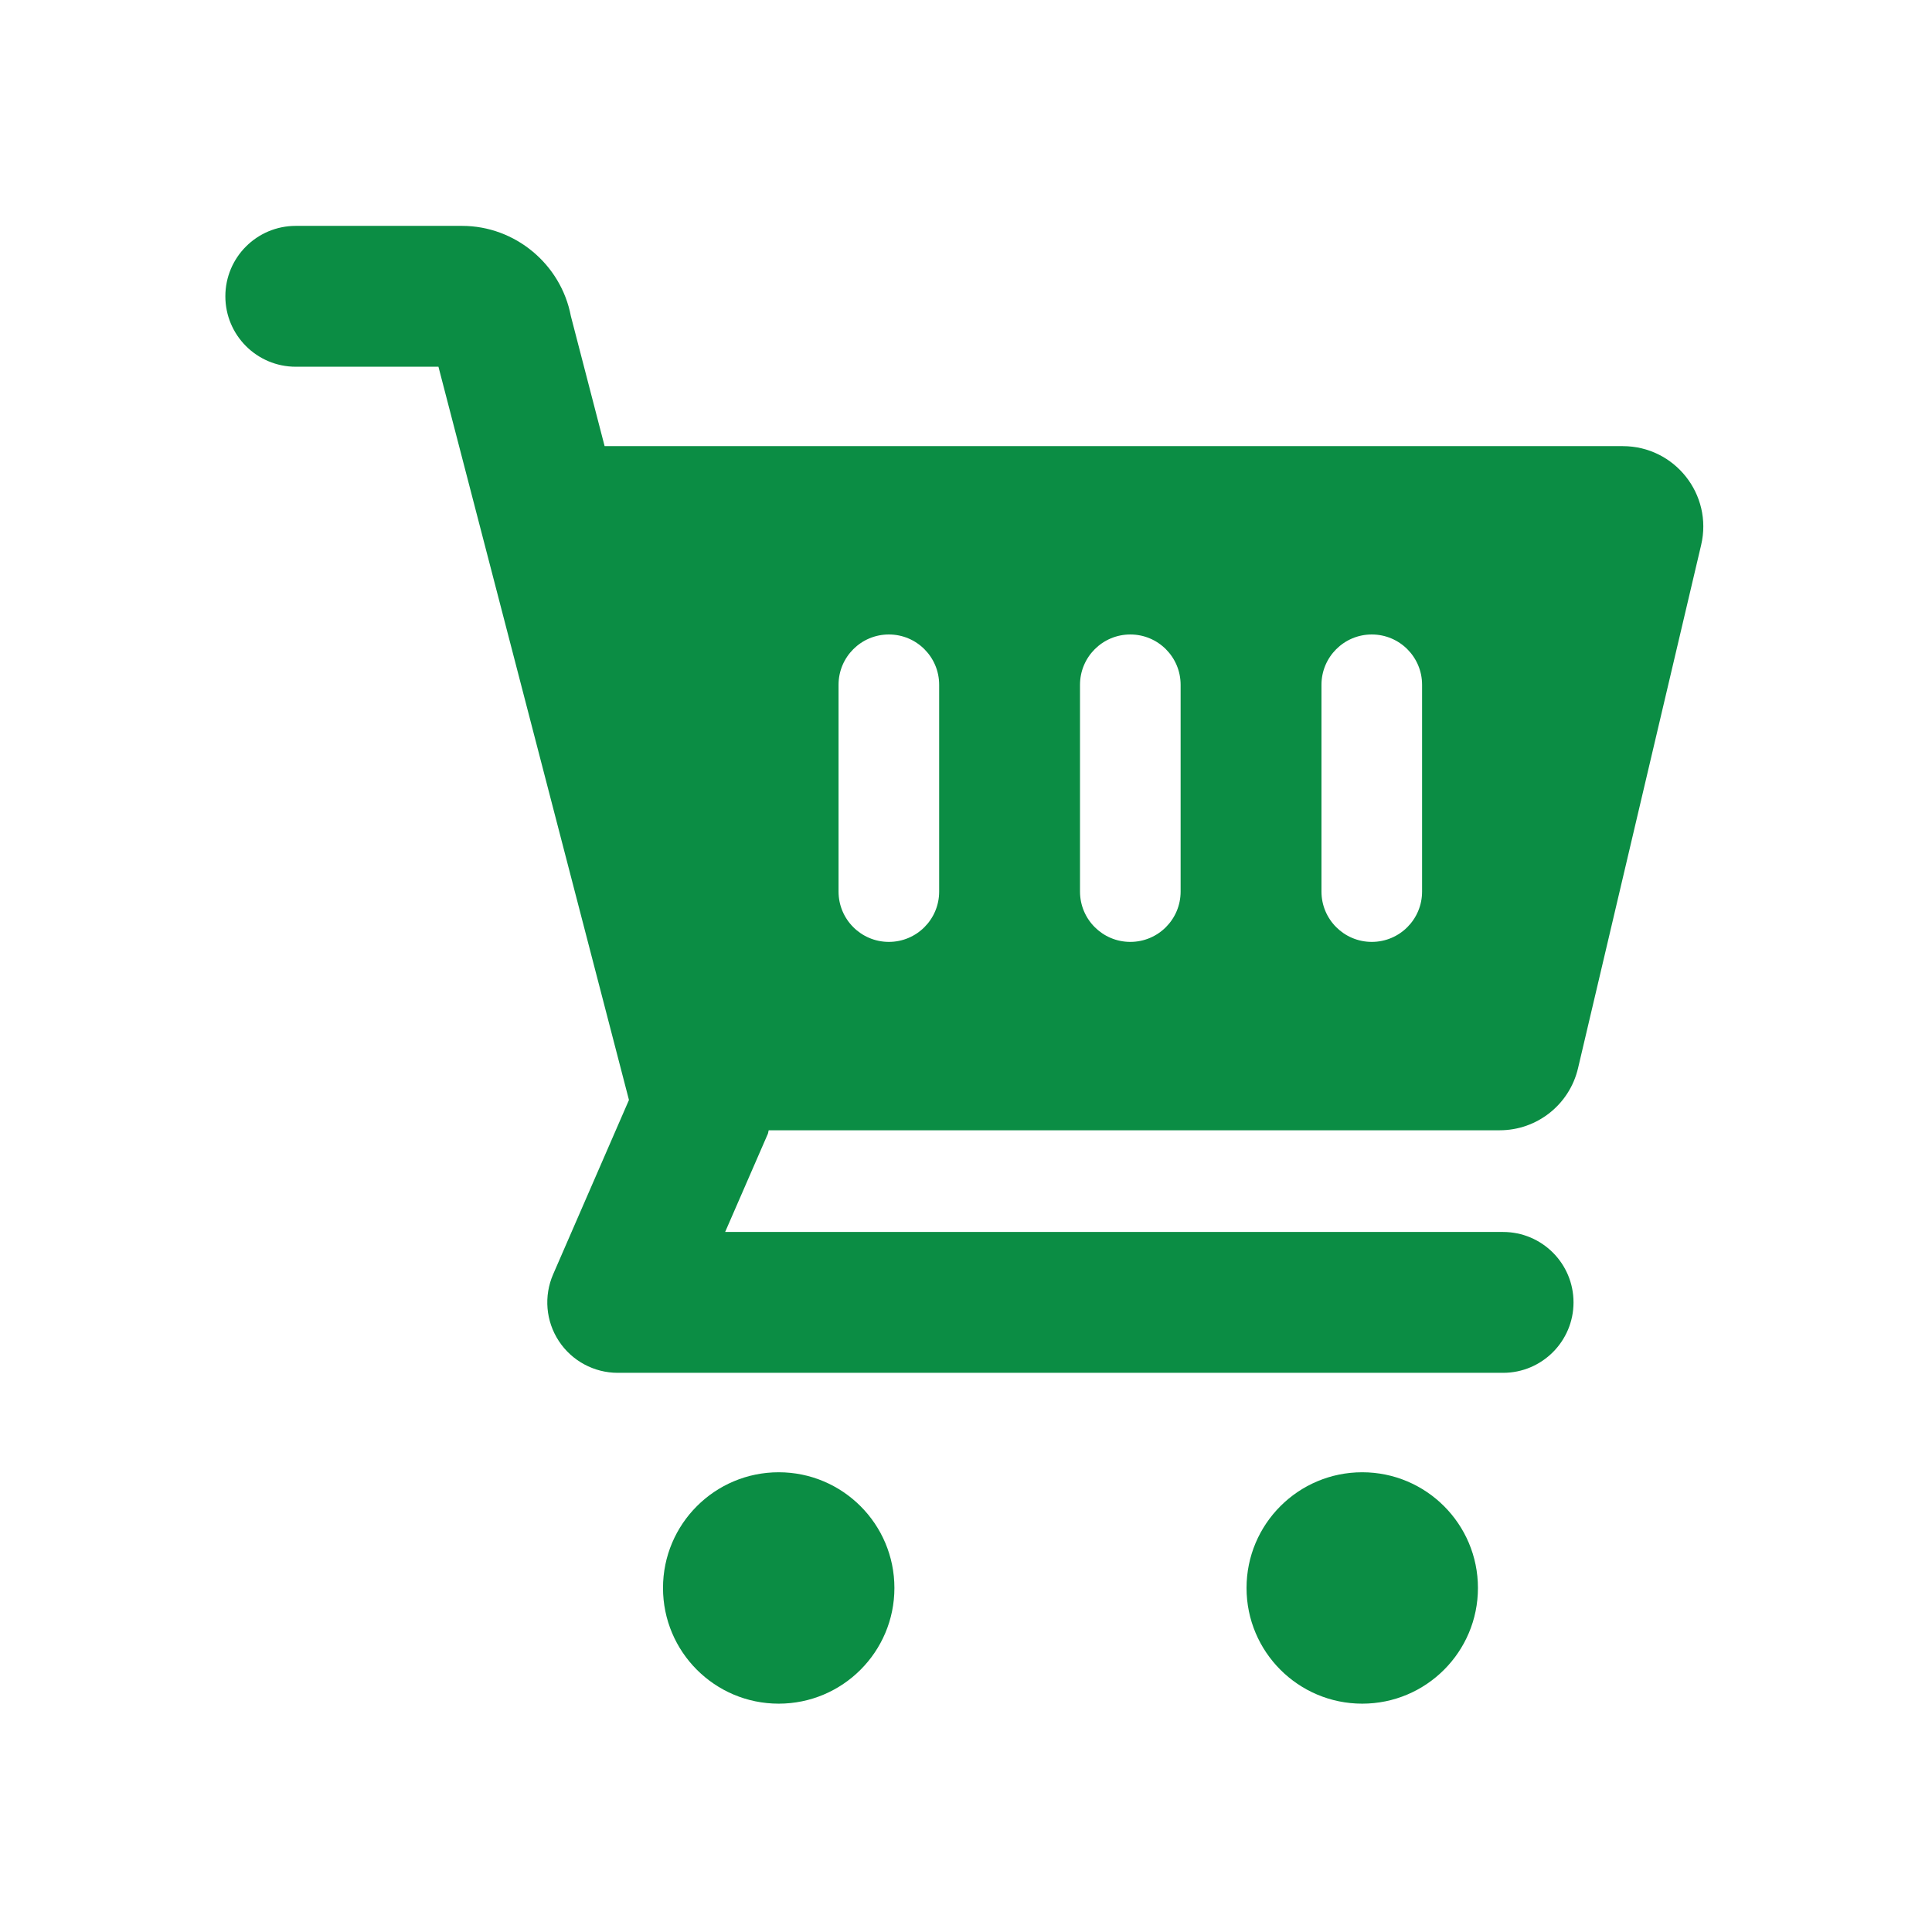
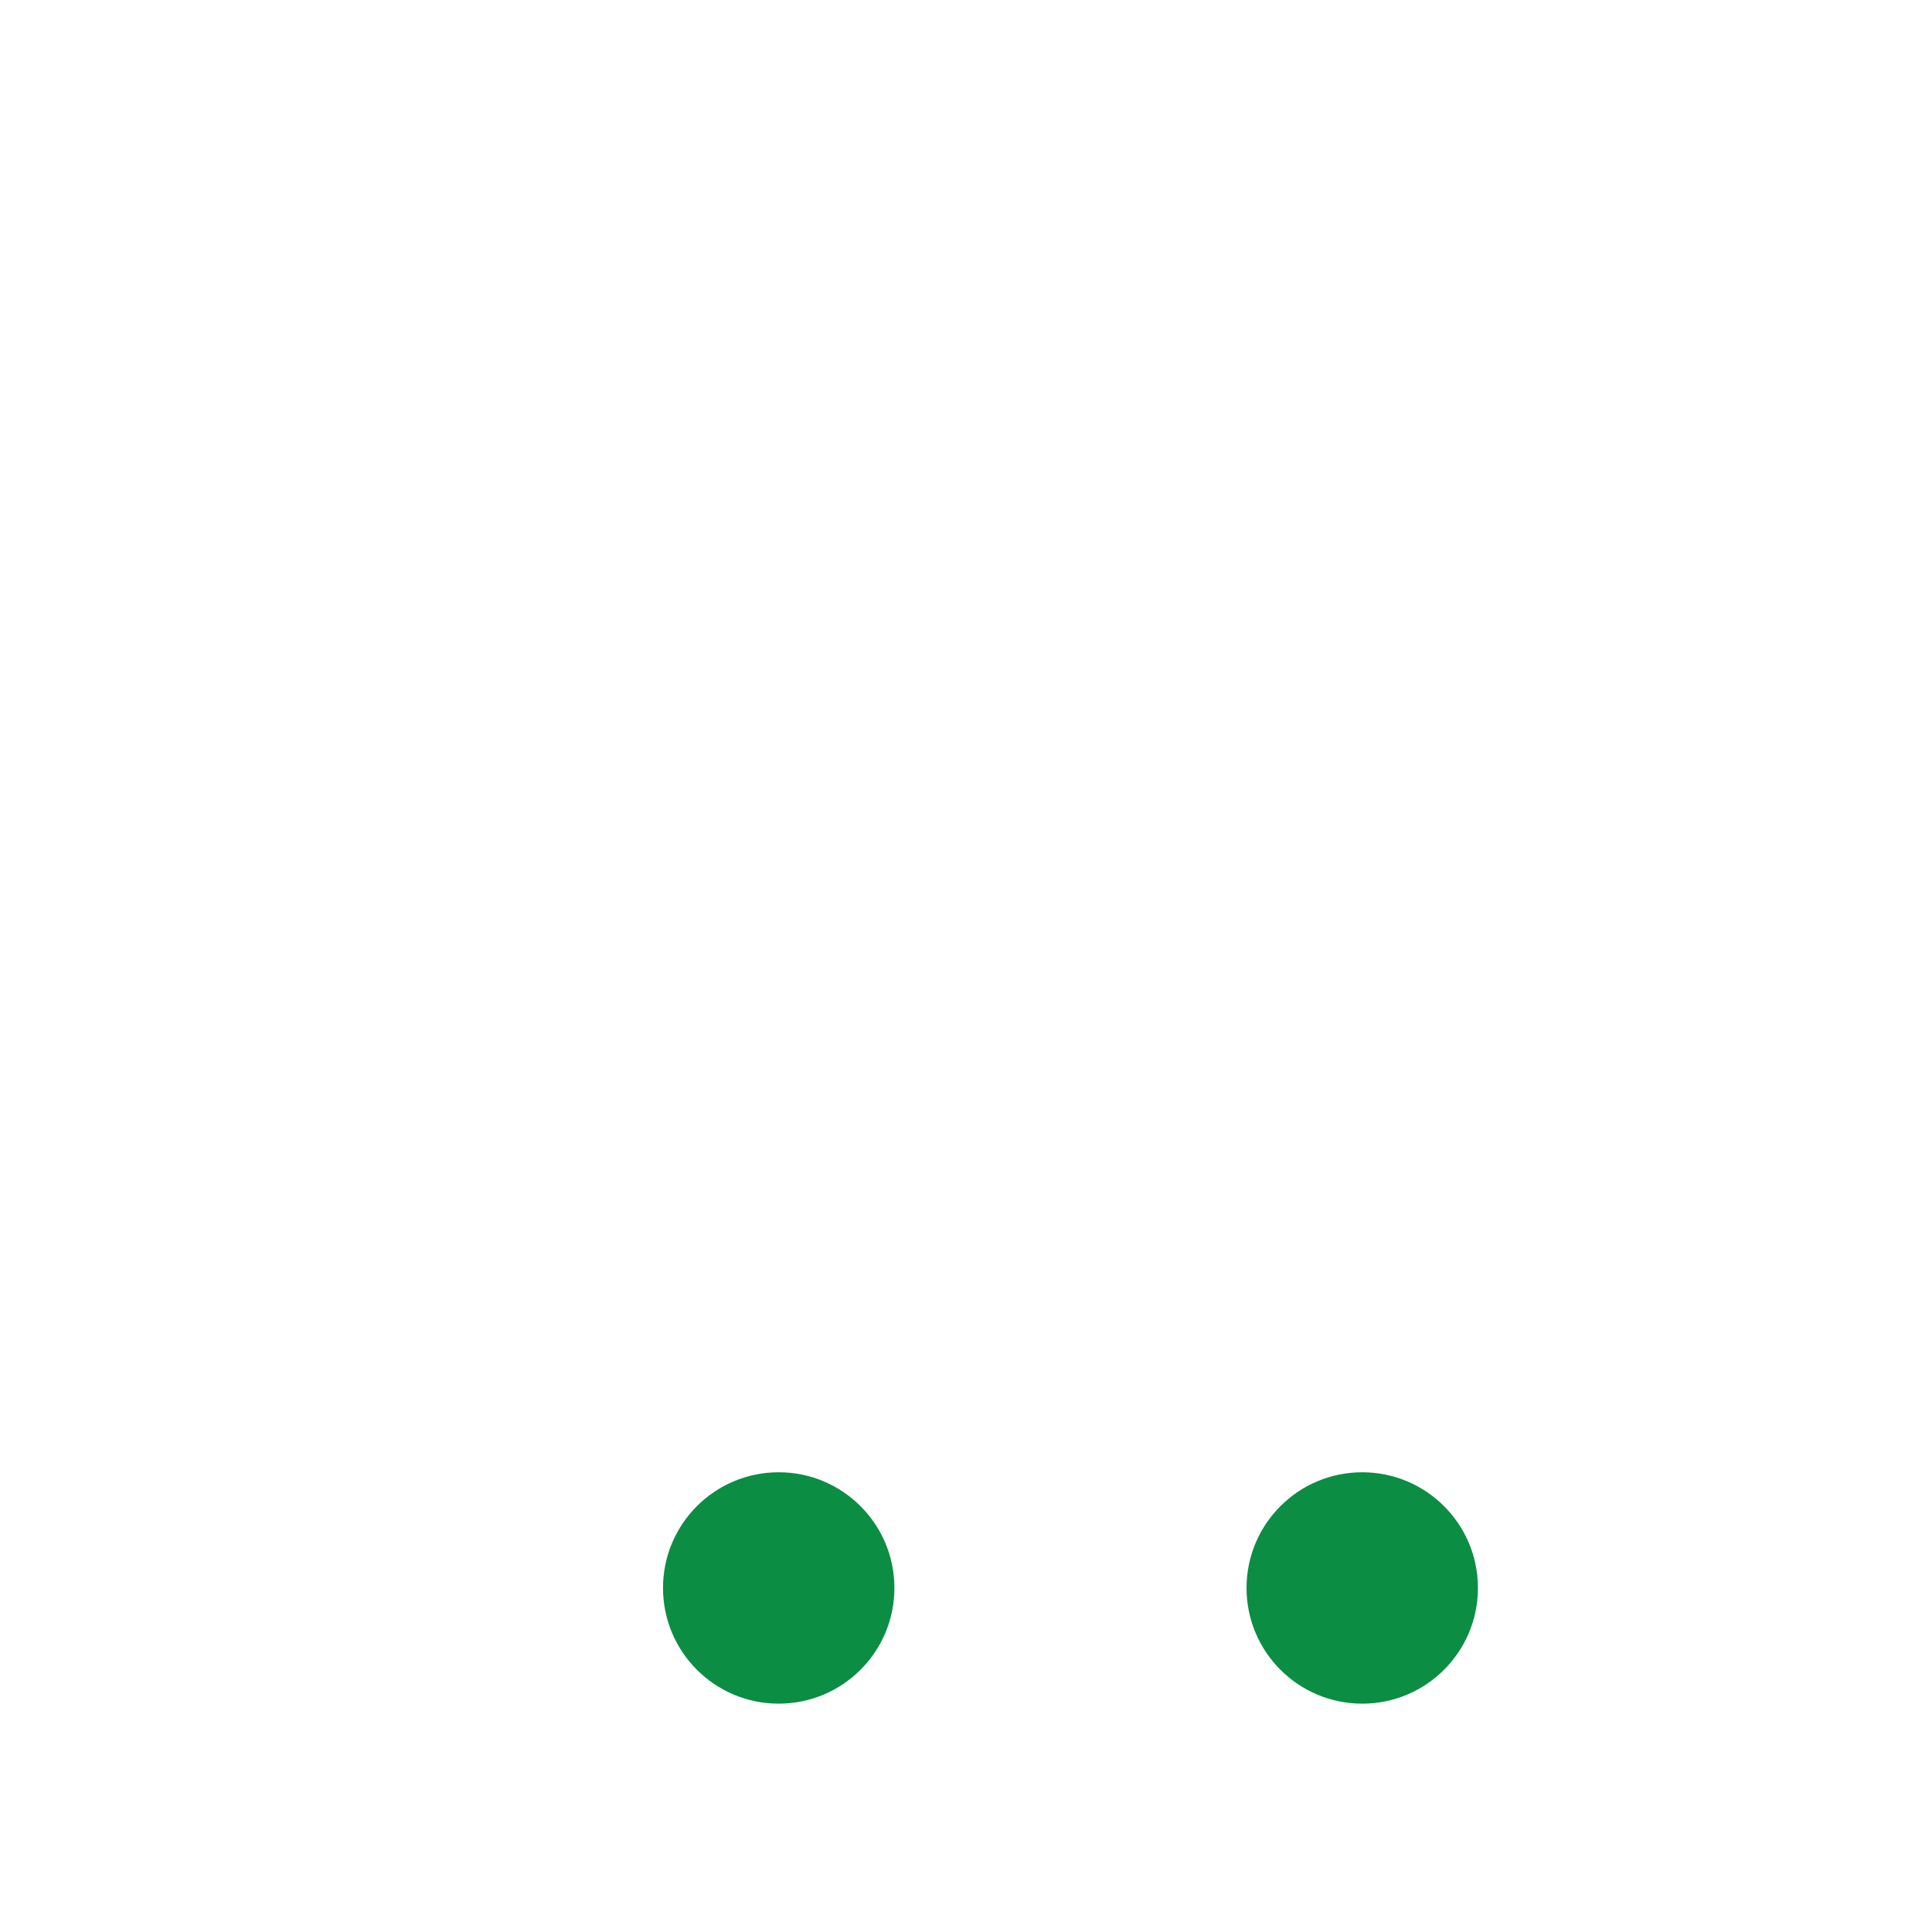
<svg xmlns="http://www.w3.org/2000/svg" width="1000px" height="1000px" viewBox="0 0 100 100" version="1.1" xml:space="preserve" style="fill-rule:evenodd;clip-rule:evenodd;stroke-linejoin:round;stroke-miterlimit:2;">
  <style>
:root {
--color1: 11,141,68;
}
</style>
  <g transform="matrix(1,0,0,1,-27.043,-27.043)">
    <g transform="matrix(2.083,0,0,2.083,-461.5,-319.833)">
      <path d="M253.888,203.111C252.3,203.111 251.013,204.398 251.013,205.986C251.013,207.574 252.3,208.861 253.888,208.861C255.475,208.861 256.763,207.574 256.763,205.986C256.763,204.398 255.475,203.111 253.888,203.111ZM268.388,203.111C266.8,203.111 265.513,204.398 265.513,205.986C265.513,207.574 266.8,208.861 268.388,208.861C269.975,208.861 271.263,207.574 271.263,205.986C271.263,204.398 269.975,203.111 268.388,203.111Z" style="fill:rgb(11,141,68);fill-rule:nonzero;" />
    </g>
    <g transform="matrix(2.083,0,0,2.083,-461.5,-319.833)">
-       <path d="M274.862,177.613L249.562,177.613L248.723,174.38C248.479,173.094 247.339,172.14 246.02,172.14L241.888,172.14C240.921,172.14 240.138,172.923 240.138,173.89C240.138,174.856 240.921,175.64 241.888,175.64L245.433,175.64L250.167,193.86L248.283,198.192C248.048,198.733 248.1,199.356 248.424,199.849C248.747,200.342 249.298,200.64 249.888,200.64L271.888,200.64C272.854,200.64 273.638,199.856 273.638,198.89C273.638,197.923 272.854,197.14 271.888,197.14L252.557,197.14L253.618,194.702C253.63,194.673 253.629,194.642 253.64,194.613L271.804,194.613C272.732,194.613 273.538,193.974 273.75,193.071L276.809,180.071C277.105,178.815 276.152,177.613 274.862,177.613ZM257.875,188.682C257.875,189.372 257.316,189.932 256.625,189.932C255.935,189.932 255.375,189.372 255.375,188.682L255.375,183.543C255.375,182.853 255.935,182.293 256.625,182.293C257.316,182.293 257.875,182.853 257.875,183.543L257.875,188.682ZM263.875,188.682C263.875,189.372 263.316,189.932 262.625,189.932C261.935,189.932 261.375,189.372 261.375,188.682L261.375,183.543C261.375,182.853 261.935,182.293 262.625,182.293C263.316,182.293 263.875,182.853 263.875,183.543L263.875,188.682ZM269.875,188.682C269.875,189.372 269.316,189.932 268.625,189.932C267.935,189.932 267.375,189.372 267.375,188.682L267.375,183.543C267.375,182.853 267.935,182.293 268.625,182.293C269.316,182.293 269.875,182.853 269.875,183.543L269.875,188.682Z" style="fill:rgb(11,141,68);fill-rule:nonzero;" />
-     </g>
+       </g>
  </g>
</svg>